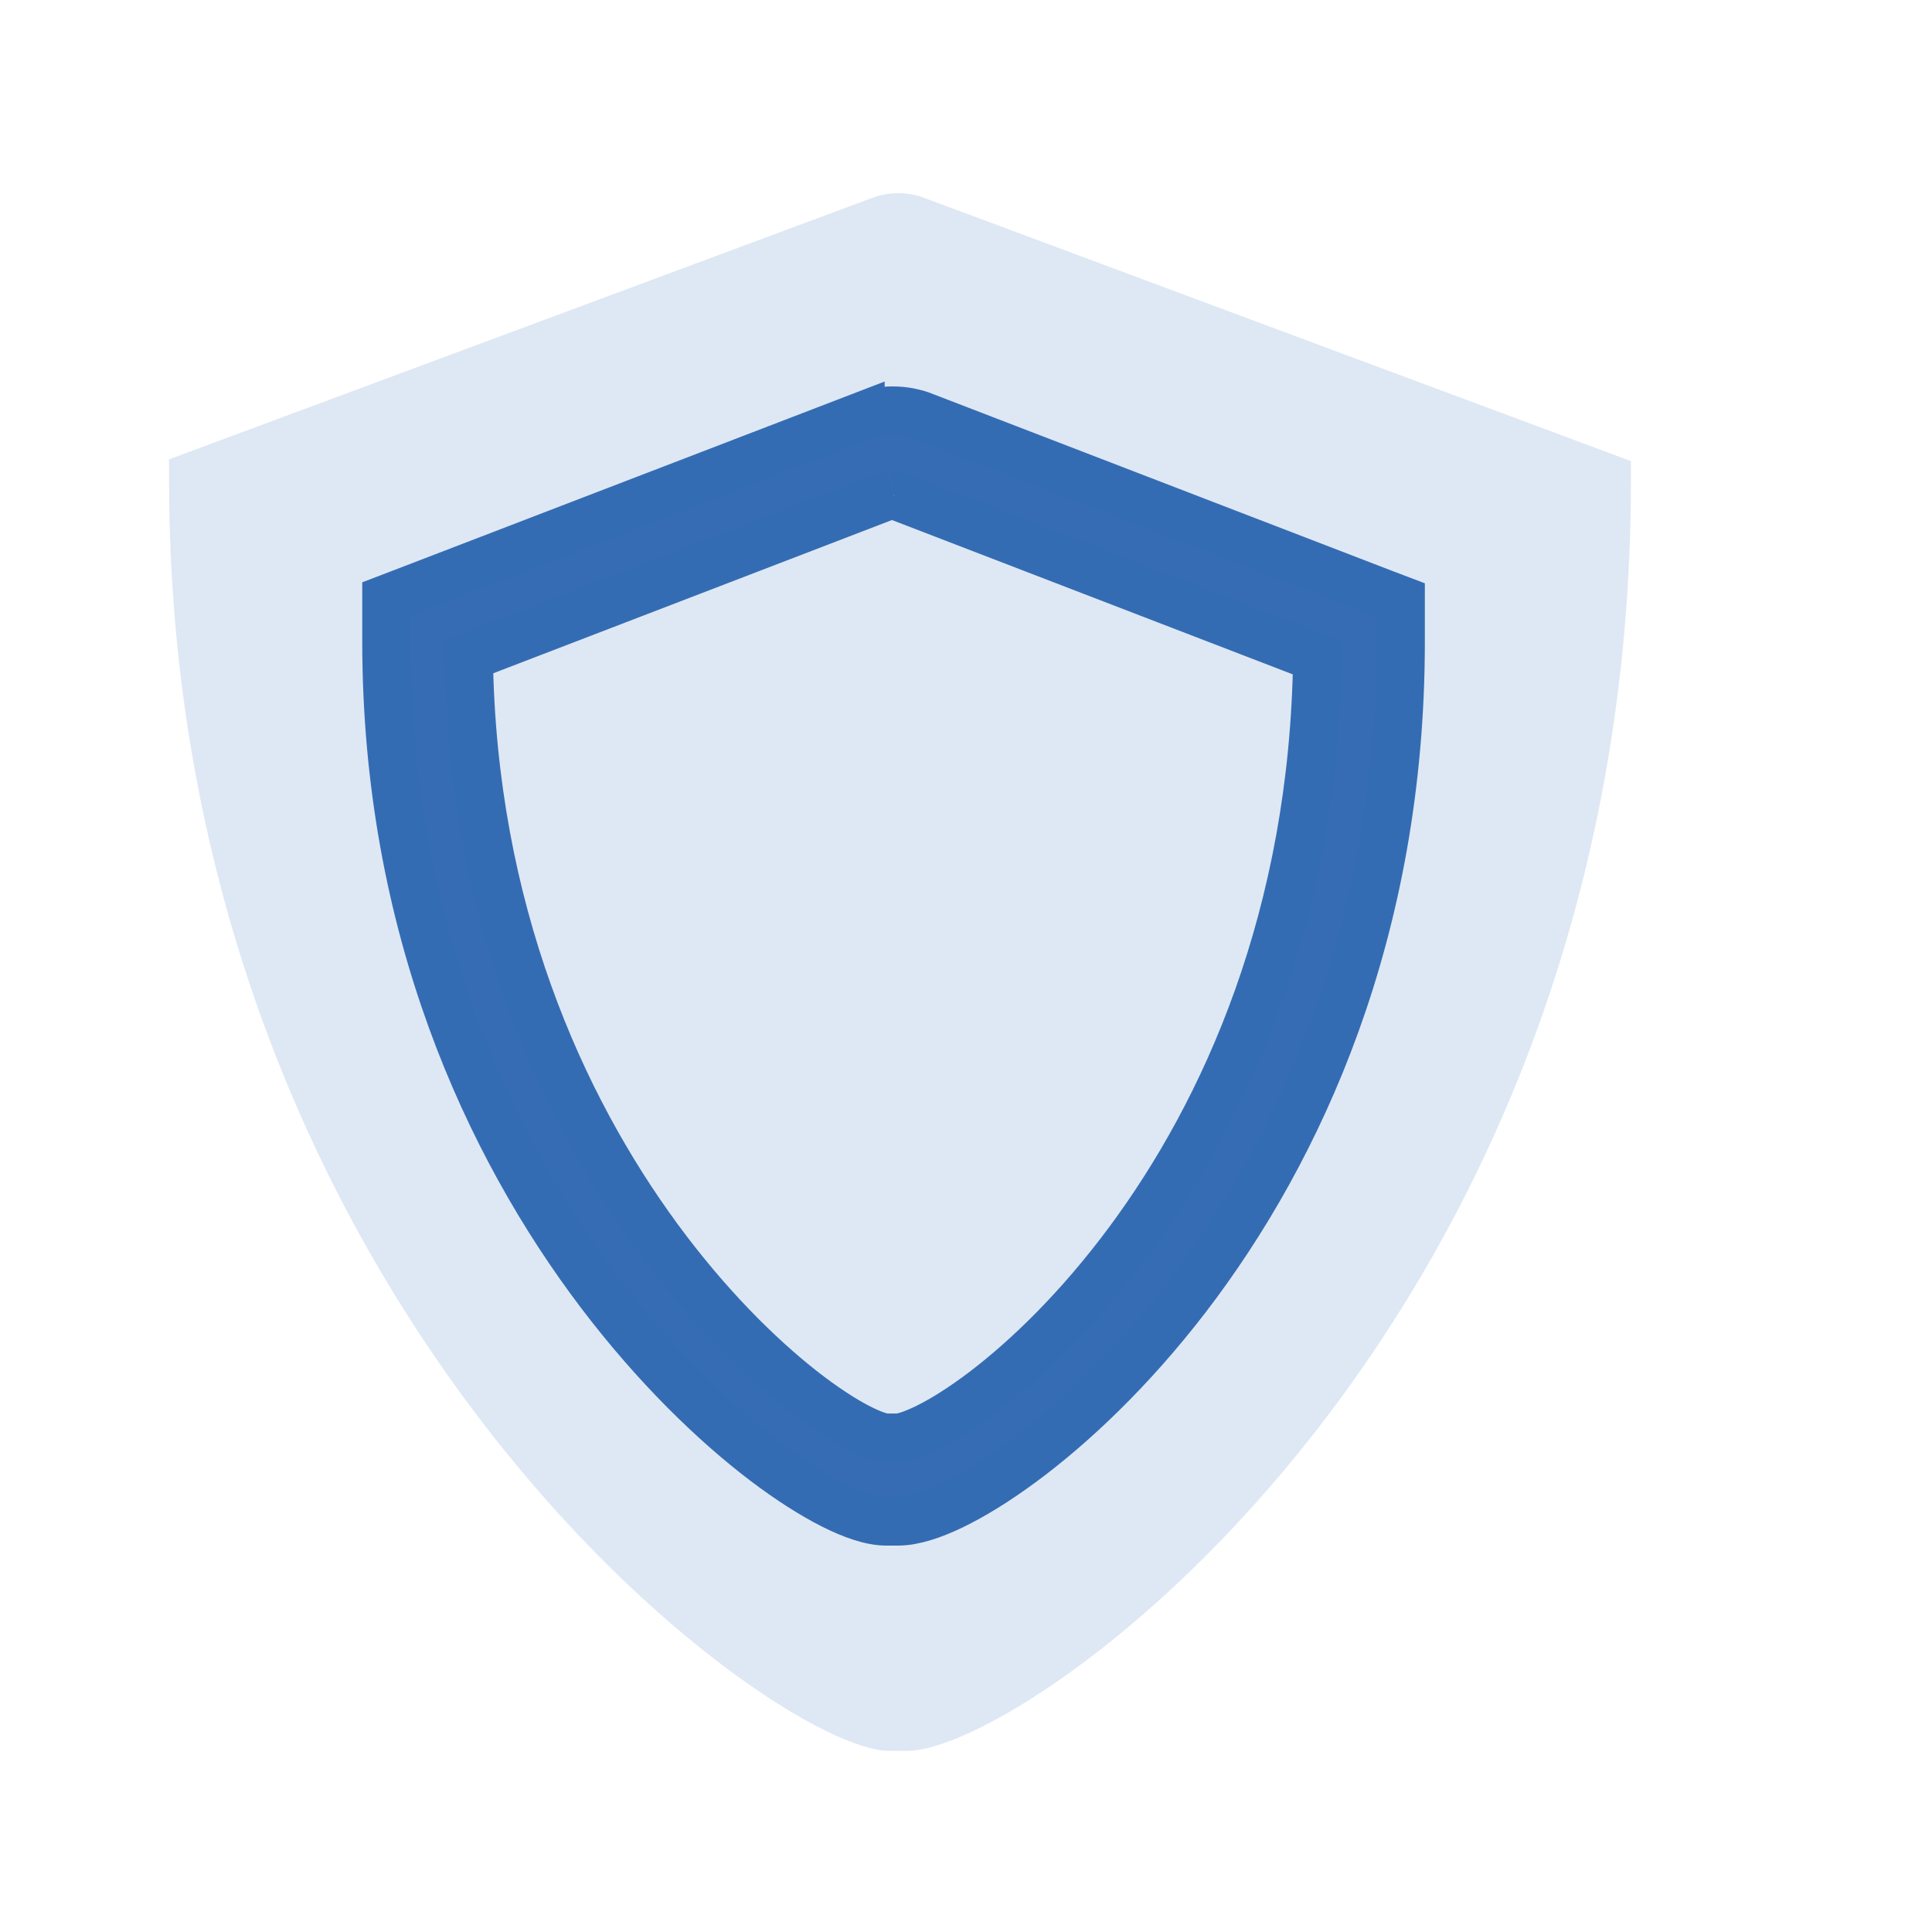
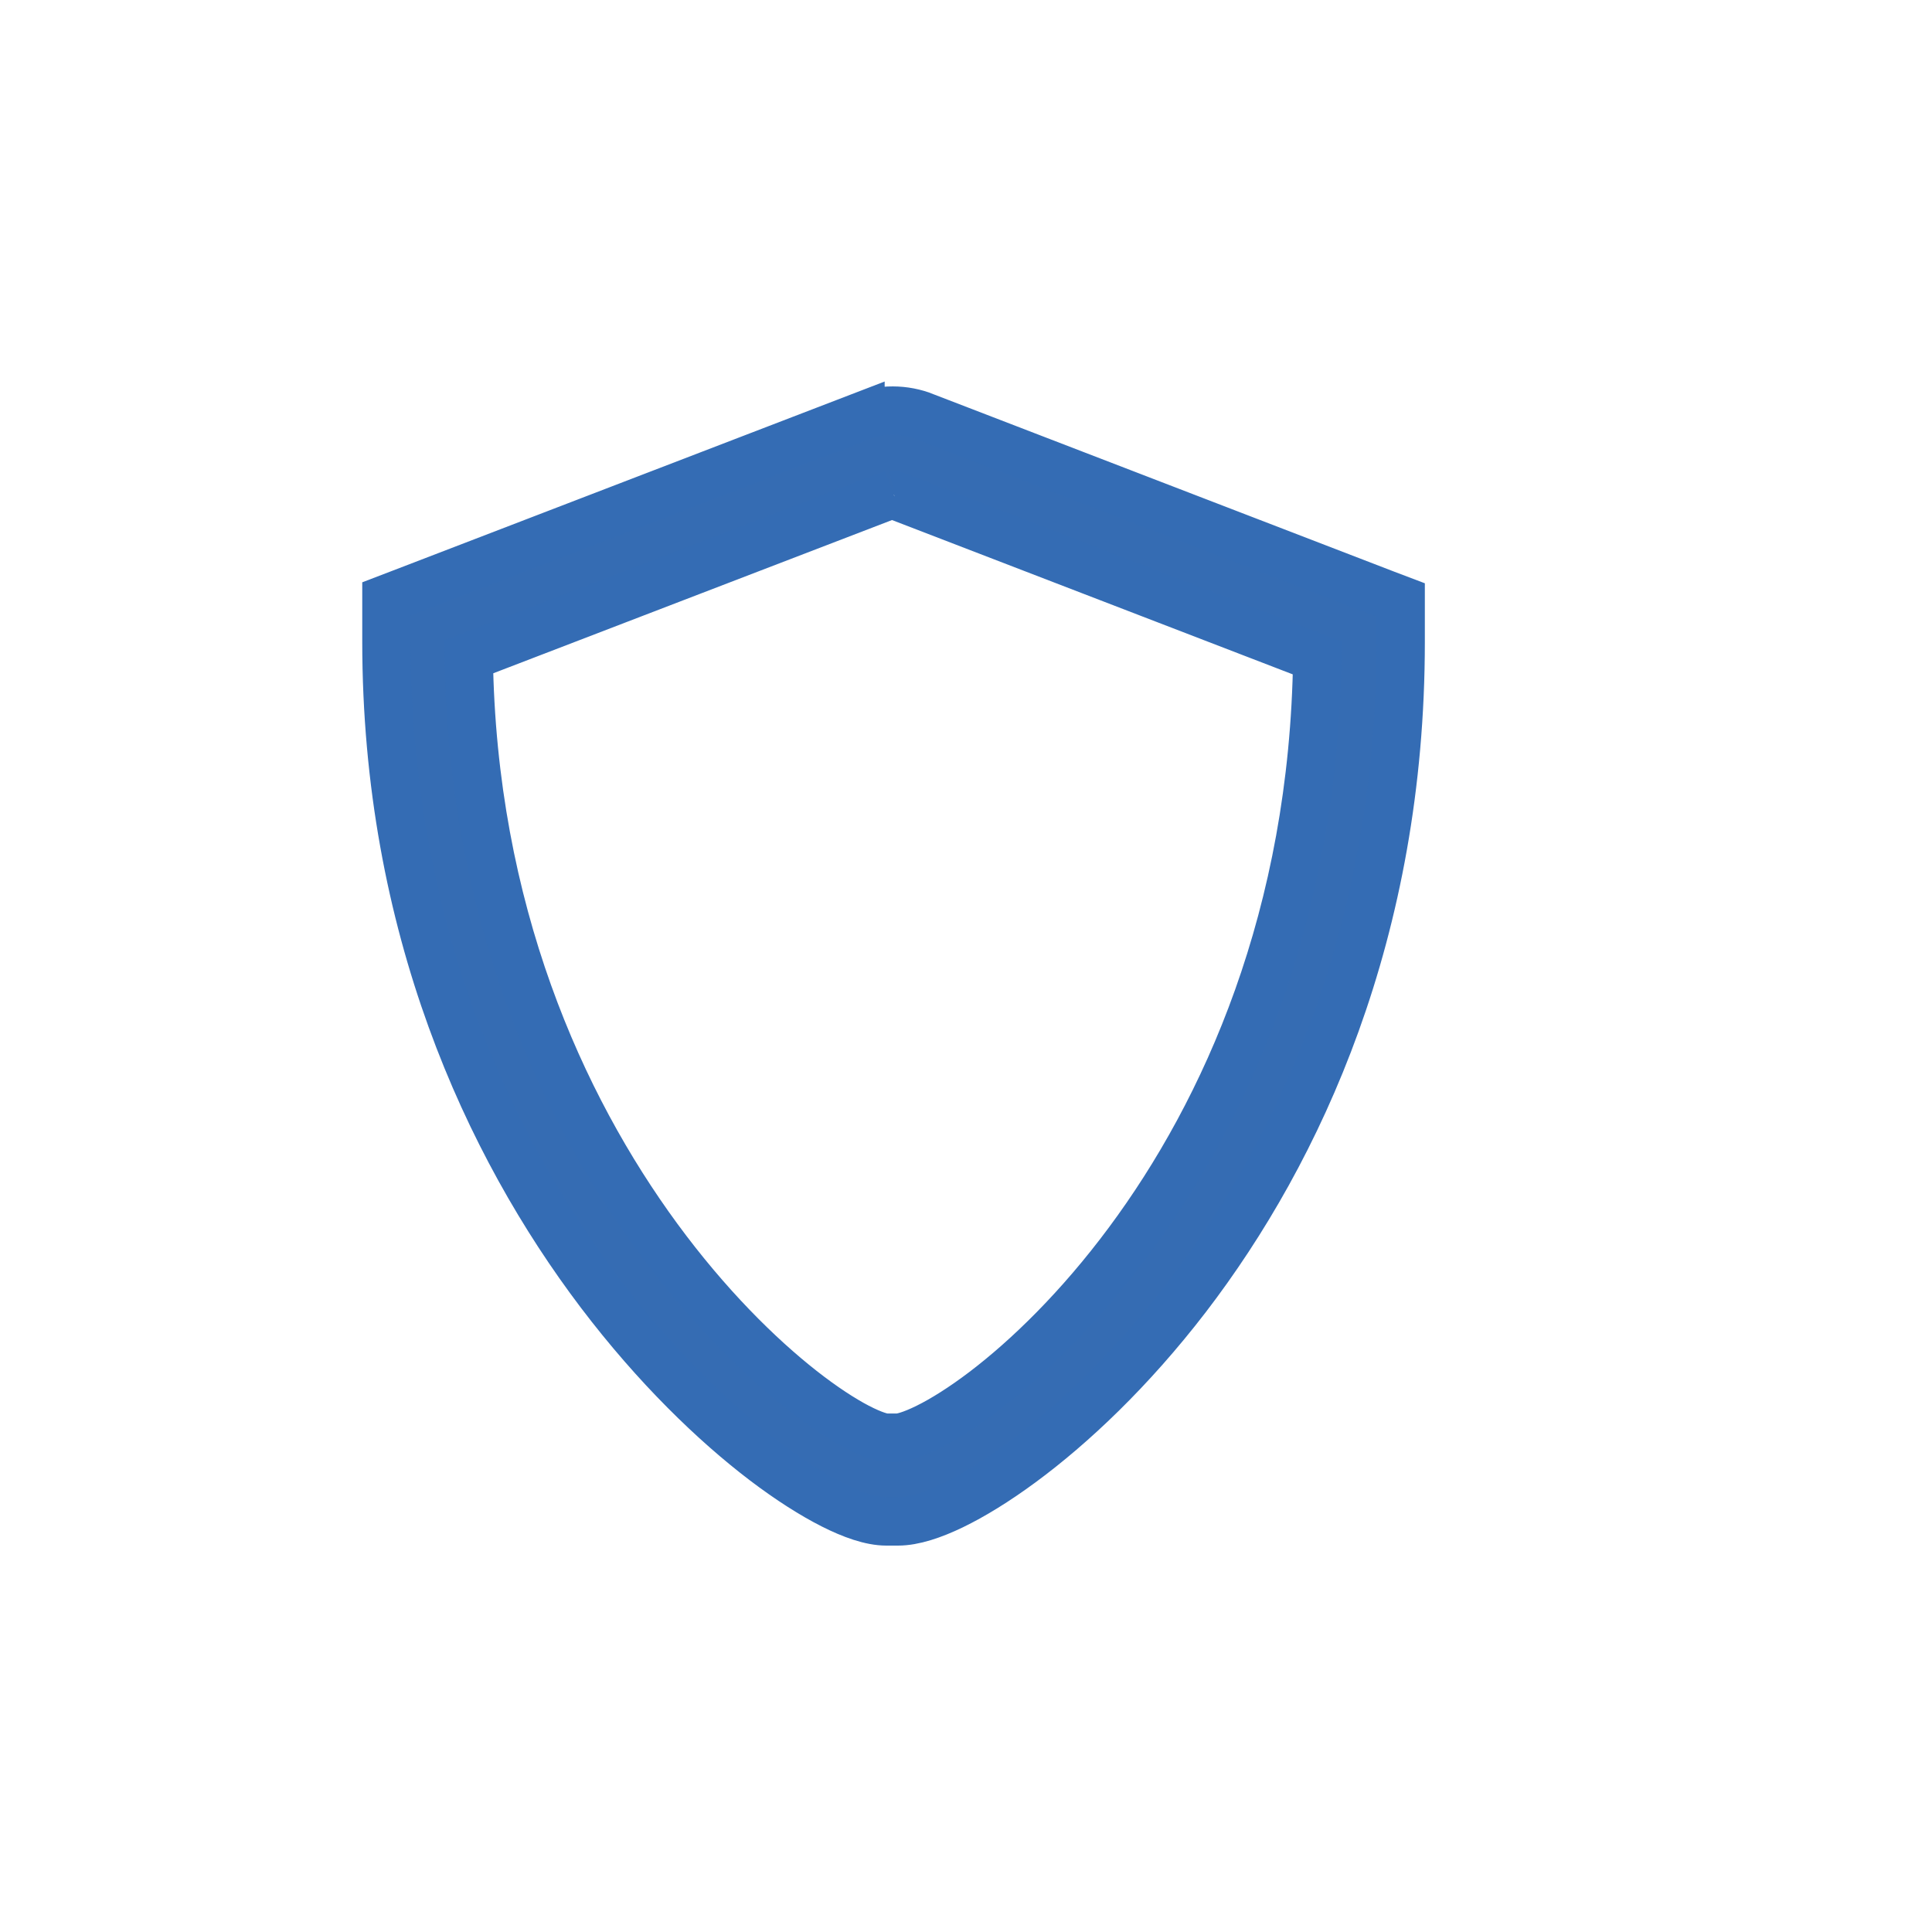
<svg xmlns="http://www.w3.org/2000/svg" width="30" height="30" viewBox="0 0 30 30" fill="none">
-   <path d="M25.325 7.16V7.467C25.325 20.567 15.985 27.187 14.091 27.187H13.805C11.985 27.187 2.625 20.313 2.625 7.447V7.133L13.525 3.08C13.798 2.973 14.098 2.973 14.371 3.08L25.325 7.16Z" fill="#DEE8F4" />
-   <path d="M13.824 7.684L13.812 7.688L7.279 10.199C7.333 14.144 8.711 17.172 10.215 19.223C10.983 20.27 11.782 21.058 12.449 21.582C12.783 21.844 13.079 22.036 13.317 22.16C13.571 22.292 13.714 22.324 13.758 22.324H13.938C13.994 22.324 14.147 22.29 14.402 22.163C14.645 22.043 14.945 21.856 15.281 21.601C15.953 21.09 16.753 20.317 17.521 19.282C19.026 17.255 20.4 14.232 20.454 10.216L13.889 7.688L13.887 7.687C13.87 7.68 13.855 7.678 13.845 7.678C13.835 7.678 13.832 7.679 13.836 7.678L13.824 7.684ZM21.75 9.965C21.75 14.466 20.173 17.866 18.429 20.143C17.557 21.279 16.642 22.138 15.857 22.716C15.465 23.005 15.101 23.227 14.787 23.379C14.486 23.524 14.189 23.625 13.944 23.625H13.764C13.521 23.625 13.226 23.518 12.931 23.369C12.622 23.213 12.262 22.985 11.874 22.691C11.097 22.1 10.188 21.226 9.319 20.08C7.581 17.786 6 14.385 6 9.96V9.3L6.24 9.208L13.362 6.47V6.471C13.681 6.342 14.045 6.344 14.365 6.472L14.364 6.473L21.51 9.225L21.75 9.316V9.965Z" fill="#356CB3" stroke="#346CB4" stroke-width="0.75" />
+   <path d="M13.824 7.684L7.279 10.199C7.333 14.144 8.711 17.172 10.215 19.223C10.983 20.27 11.782 21.058 12.449 21.582C12.783 21.844 13.079 22.036 13.317 22.16C13.571 22.292 13.714 22.324 13.758 22.324H13.938C13.994 22.324 14.147 22.29 14.402 22.163C14.645 22.043 14.945 21.856 15.281 21.601C15.953 21.09 16.753 20.317 17.521 19.282C19.026 17.255 20.4 14.232 20.454 10.216L13.889 7.688L13.887 7.687C13.87 7.68 13.855 7.678 13.845 7.678C13.835 7.678 13.832 7.679 13.836 7.678L13.824 7.684ZM21.75 9.965C21.75 14.466 20.173 17.866 18.429 20.143C17.557 21.279 16.642 22.138 15.857 22.716C15.465 23.005 15.101 23.227 14.787 23.379C14.486 23.524 14.189 23.625 13.944 23.625H13.764C13.521 23.625 13.226 23.518 12.931 23.369C12.622 23.213 12.262 22.985 11.874 22.691C11.097 22.1 10.188 21.226 9.319 20.08C7.581 17.786 6 14.385 6 9.96V9.3L6.24 9.208L13.362 6.47V6.471C13.681 6.342 14.045 6.344 14.365 6.472L14.364 6.473L21.51 9.225L21.75 9.316V9.965Z" fill="#356CB3" stroke="#346CB4" stroke-width="0.75" />
</svg>